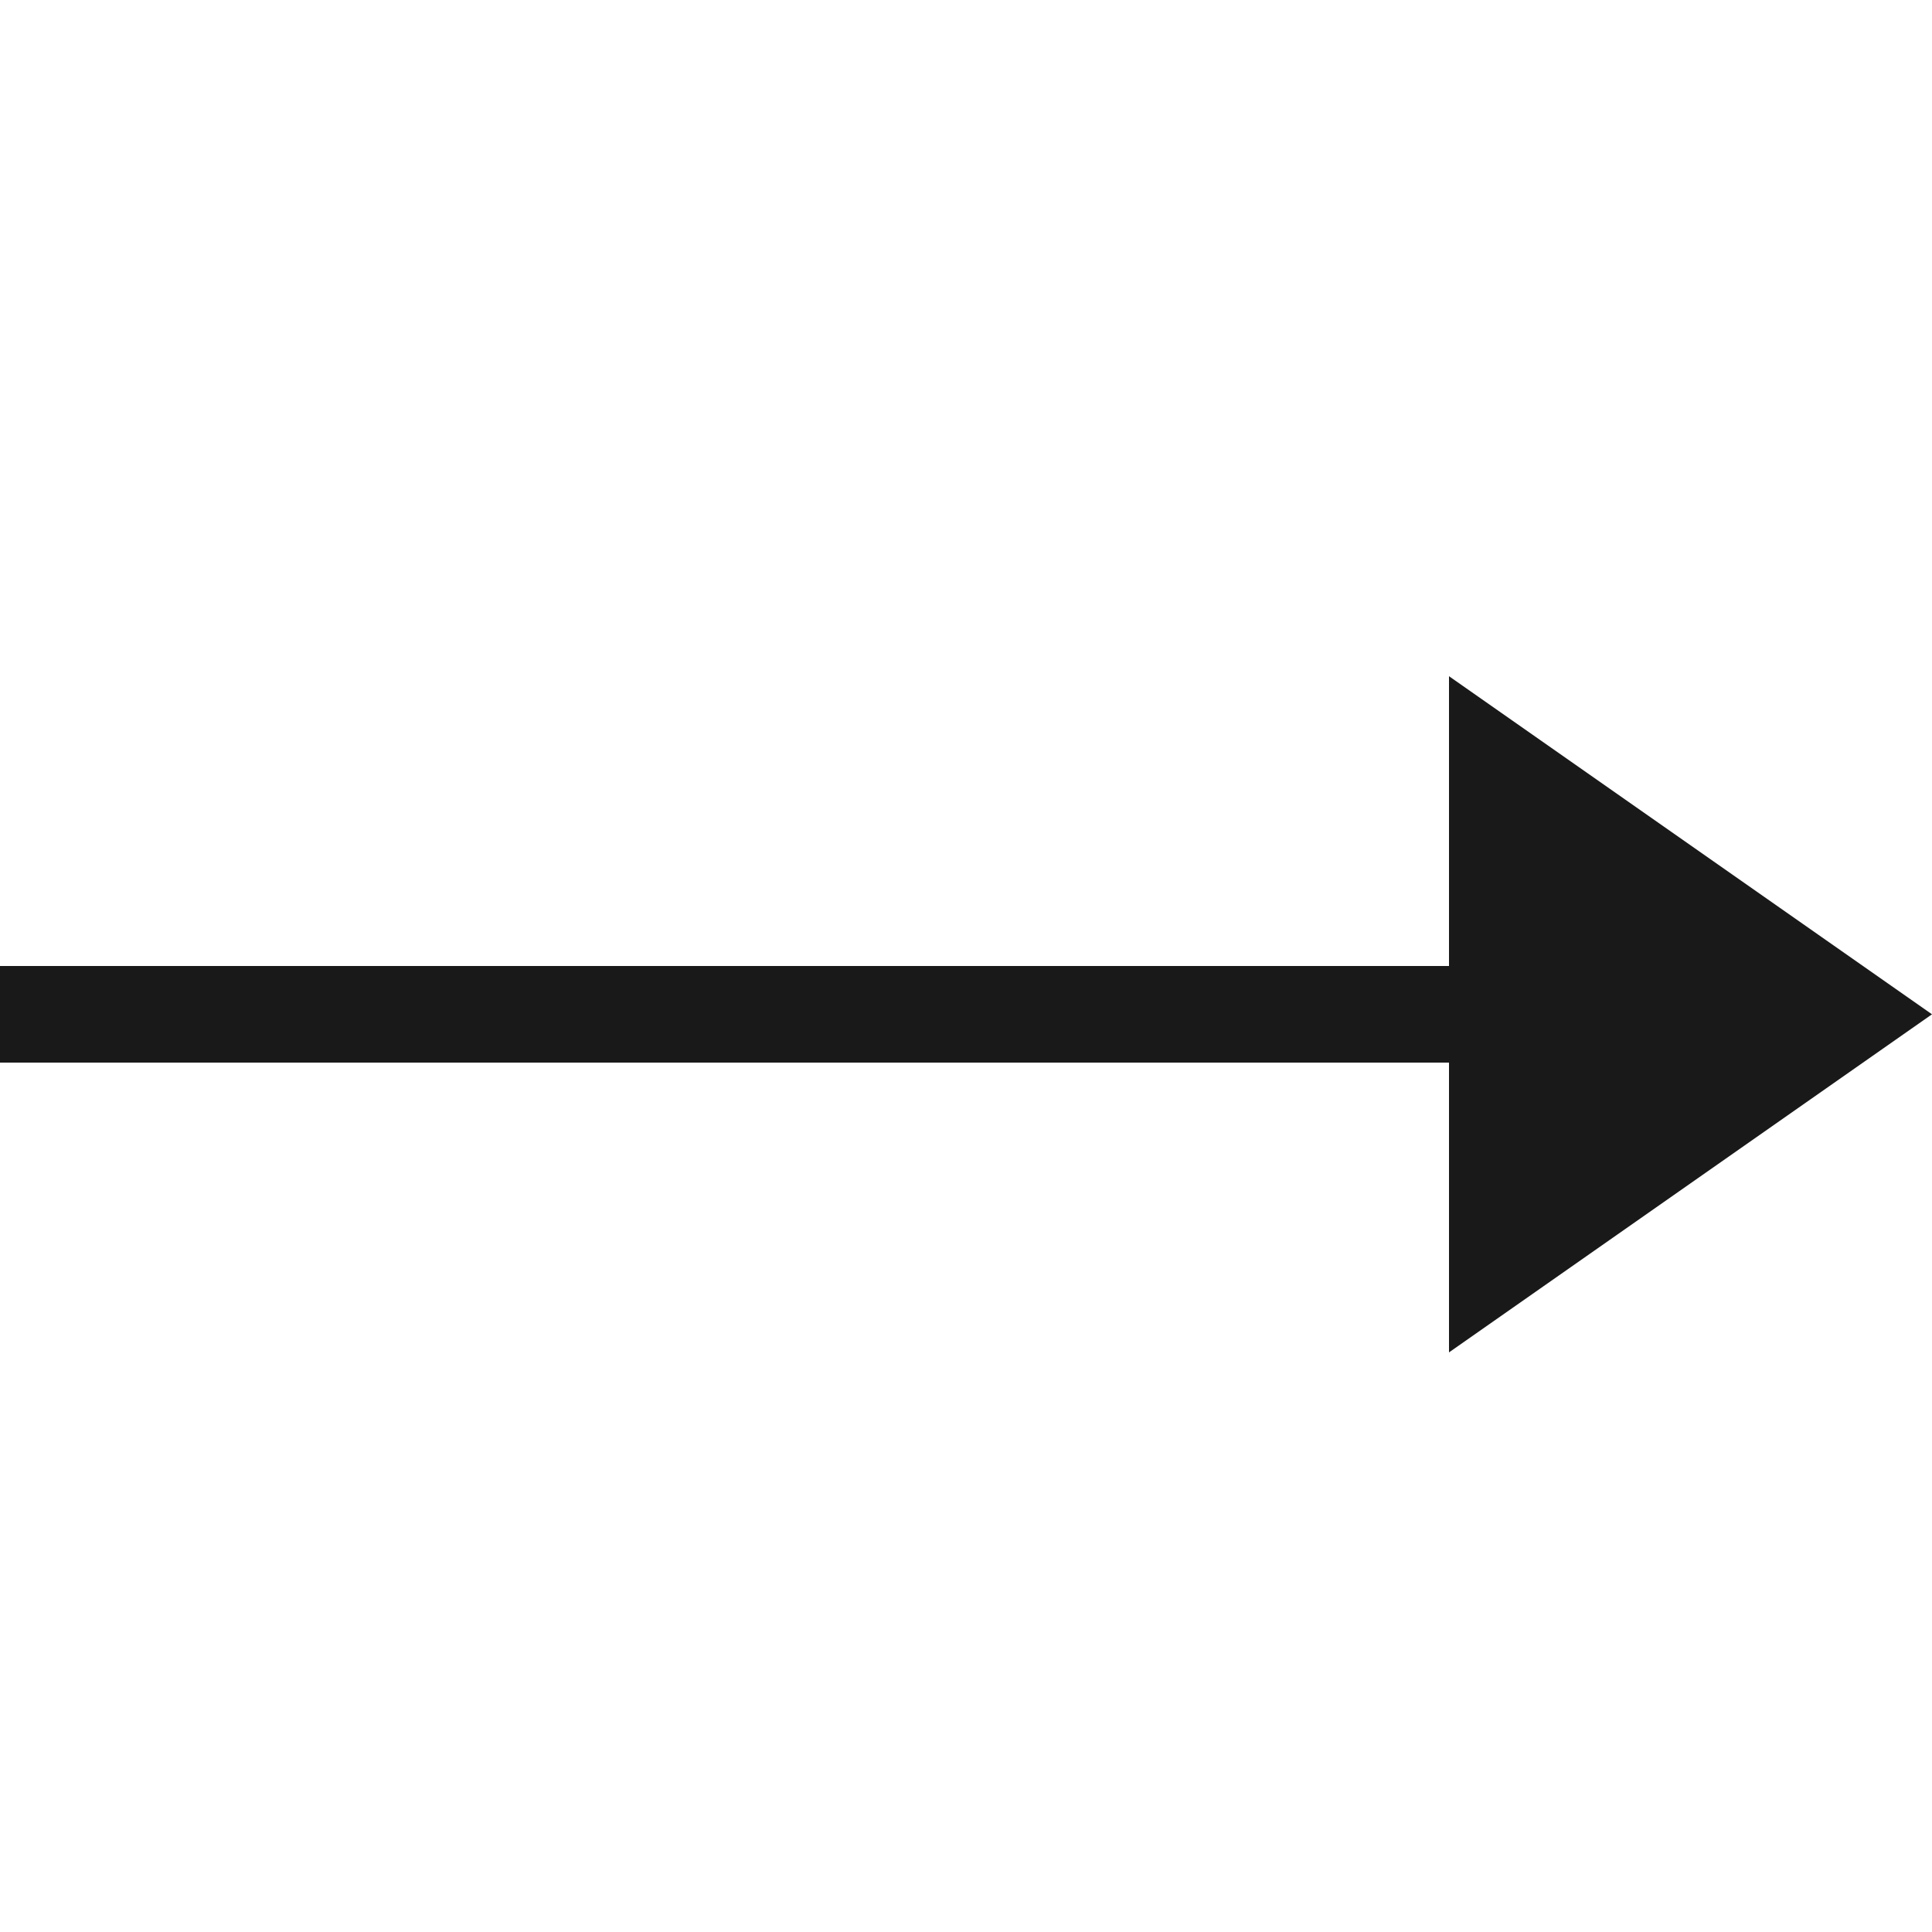
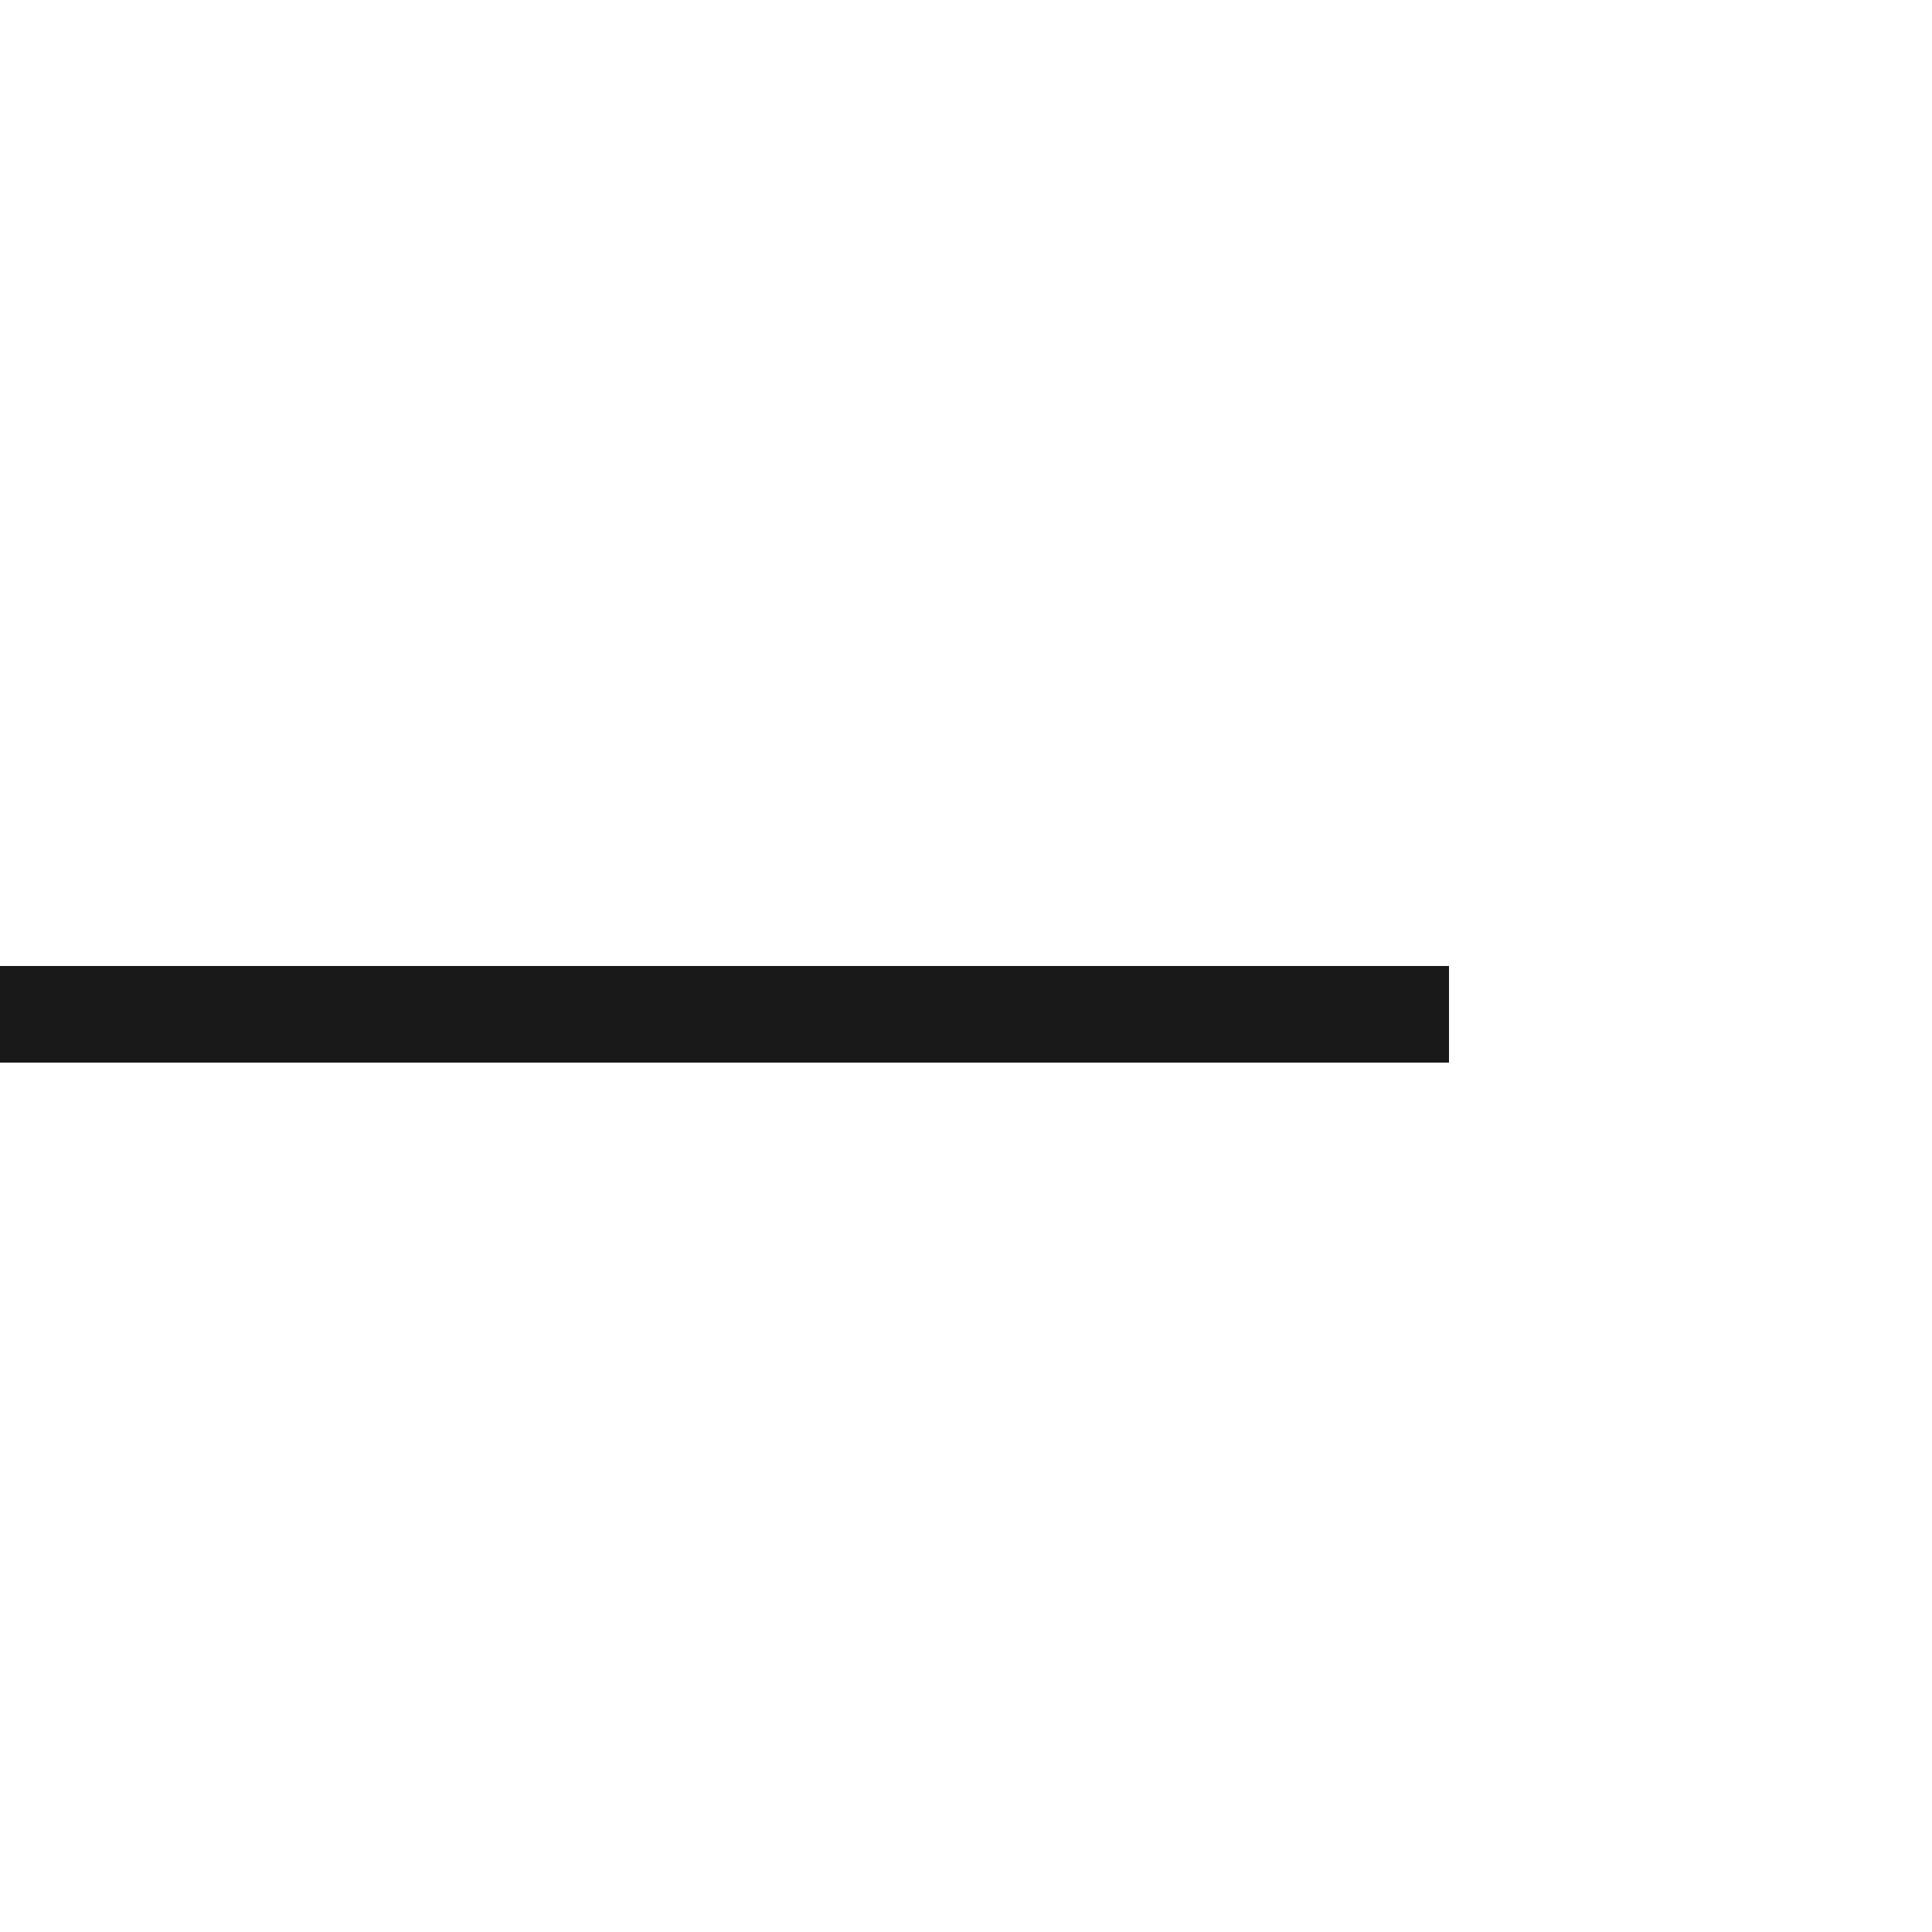
<svg xmlns="http://www.w3.org/2000/svg" width="20" height="20" viewBox="0 0 20 20" fill="none">
  <line y1="10.5" x2="15" y2="10.5" stroke="black" stroke-opacity="0.9" />
-   <path d="M20 10.5L15 14L15 7L20 10.5Z" fill="black" fill-opacity="0.9" />
</svg>